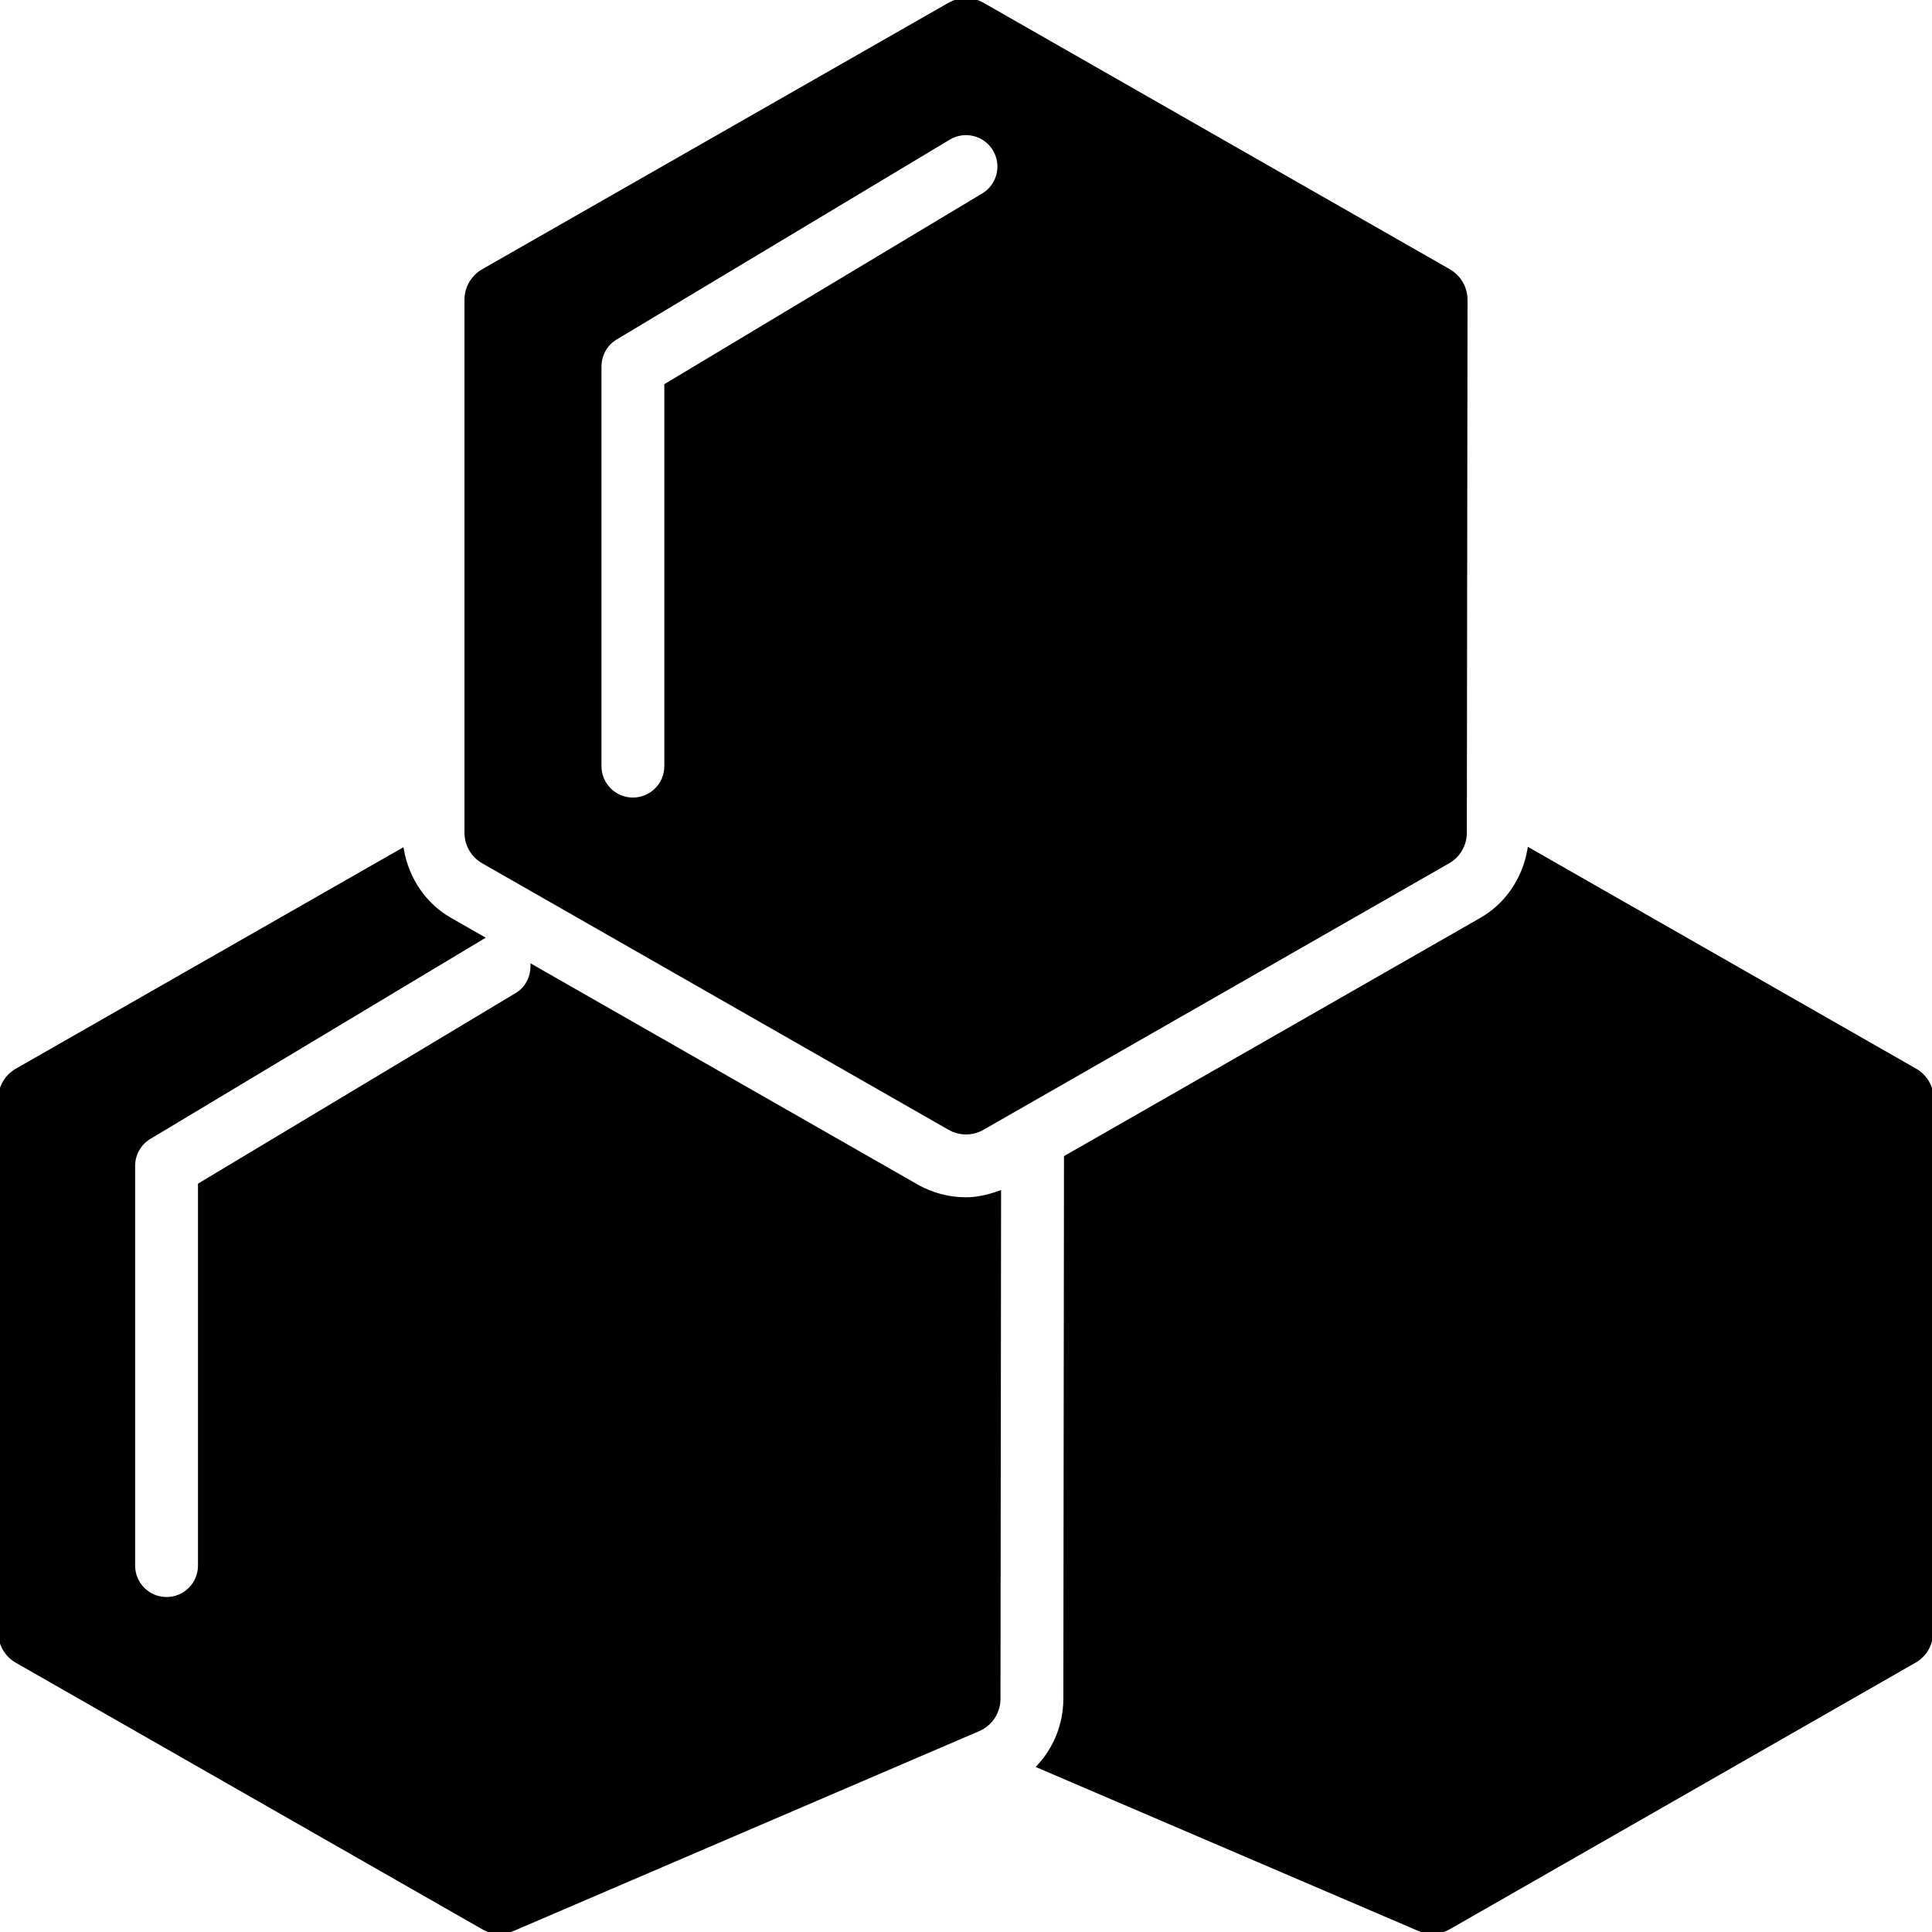
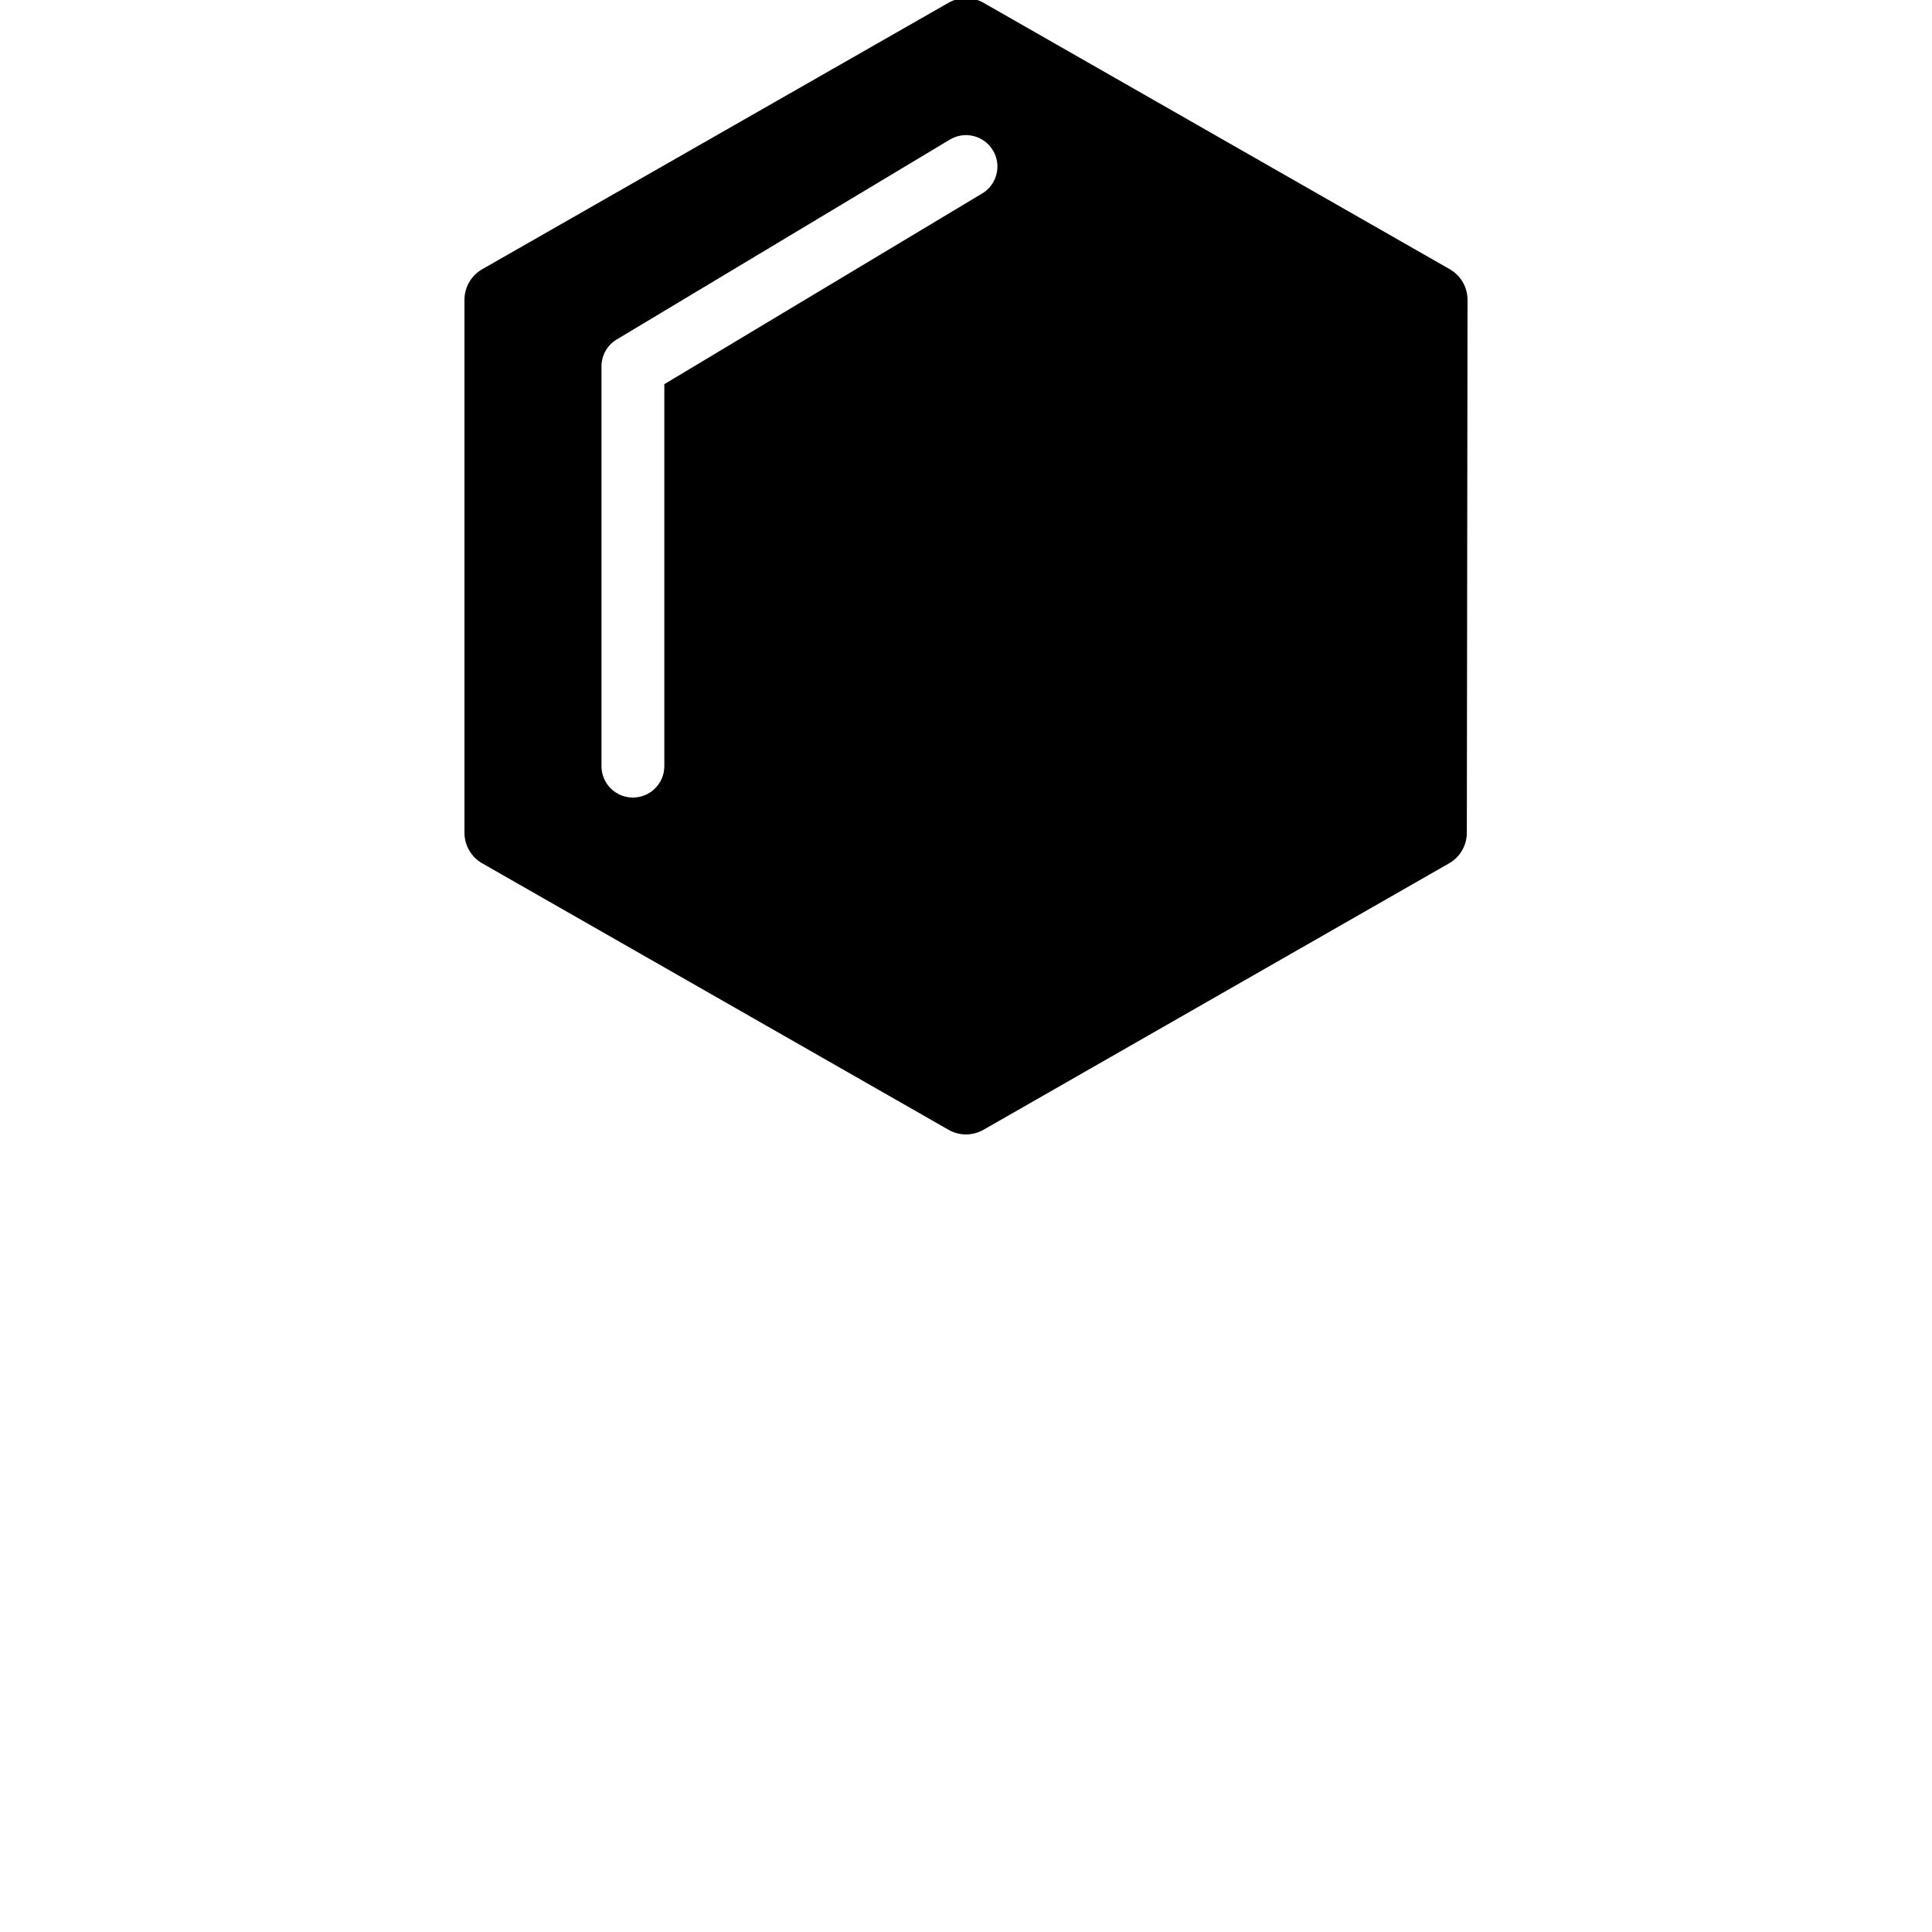
<svg xmlns="http://www.w3.org/2000/svg" stroke="#000000" xml:space="preserve" viewBox="0 0 512.004 512.004" id="Layer_1" version="1.1" width="800px" height="800px" fill="#000000">
  <g stroke-width="0" id="SVGRepo_bgCarrier" />
  <g stroke-linejoin="round" stroke-linecap="round" id="SVGRepo_tracerCarrier" />
  <g id="SVGRepo_iconCarrier">
    <g>
      <g>
        <g>
-           <path d="M128.038,228.352l123.586,70.621c1.359,0.777,2.869,1.165,4.378,1.165c1.51,0,3.028-0.388,4.387-1.165l123.401-70.621 c2.745-1.571,4.44-4.493,4.44-7.654l0.185-141.241c0-3.169-1.695-6.1-4.449-7.671L260.382,1.165 c-2.719-1.554-6.038-1.554-8.757,0L128.038,71.786c-2.754,1.571-4.449,4.502-4.449,7.662V220.69 C123.589,223.85,125.284,226.781,128.038,228.352z M158.9,97.103c0-3.107,1.624-5.976,4.281-7.565l88.276-52.966 c4.175-2.516,9.604-1.156,12.111,3.019c2.516,4.184,1.156,9.604-3.019,12.111L176.555,102.1v100.935 c0,4.882-3.955,8.828-8.828,8.828c-4.873,0-8.828-3.946-8.828-8.828V97.103z" />
-           <path d="M507.555,283.646l-102.276-58.439c-1.351,7.671-5.844,14.539-12.729,18.476l-110.08,62.994l-0.168,143.554 c-0.009,6.762-2.595,13.074-6.983,17.858l100.793,43.193c1.112,0.486,2.295,0.715,3.478,0.715c1.518,0,3.028-0.388,4.378-1.165 l123.401-70.621c2.754-1.563,4.44-4.484,4.449-7.654l0.185-141.241C512.004,288.148,510.309,285.218,507.555,283.646z" />
-           <path d="M242.865,314.302l-101.782-58.156c-0.053,2.94-1.412,5.8-4.122,7.424l-83.994,50.397v100.935 c0,4.873-3.946,8.828-8.828,8.828c-4.873,0-8.828-3.955-8.828-8.828V308.97c0-3.107,1.624-5.976,4.29-7.574l88.135-52.886 l-8.457-4.829c-6.859-3.911-11.352-10.734-12.729-18.379L4.45,283.644C1.704,285.215,0,288.146,0,291.315v141.241 c0,3.16,1.704,6.091,4.449,7.662l123.586,70.621c1.359,0.777,2.86,1.165,4.378,1.165c1.183,0,2.366-0.247,3.487-0.724 l123.401-52.966c3.24-1.386,5.341-4.573,5.341-8.104l0.159-134.126c-2.834,1.006-5.773,1.713-8.801,1.713 C251.401,317.797,246.864,316.588,242.865,314.302z" />
+           <path d="M128.038,228.352l123.586,70.621c1.359,0.777,2.869,1.165,4.378,1.165c1.51,0,3.028-0.388,4.387-1.165l123.401-70.621 c2.745-1.571,4.44-4.493,4.44-7.654l0.185-141.241c0-3.169-1.695-6.1-4.449-7.671L260.382,1.165 c-2.719-1.554-6.038-1.554-8.757,0L128.038,71.786c-2.754,1.571-4.449,4.502-4.449,7.662V220.69 C123.589,223.85,125.284,226.781,128.038,228.352M158.9,97.103c0-3.107,1.624-5.976,4.281-7.565l88.276-52.966 c4.175-2.516,9.604-1.156,12.111,3.019c2.516,4.184,1.156,9.604-3.019,12.111L176.555,102.1v100.935 c0,4.882-3.955,8.828-8.828,8.828c-4.873,0-8.828-3.946-8.828-8.828V97.103z" />
        </g>
      </g>
    </g>
  </g>
</svg>